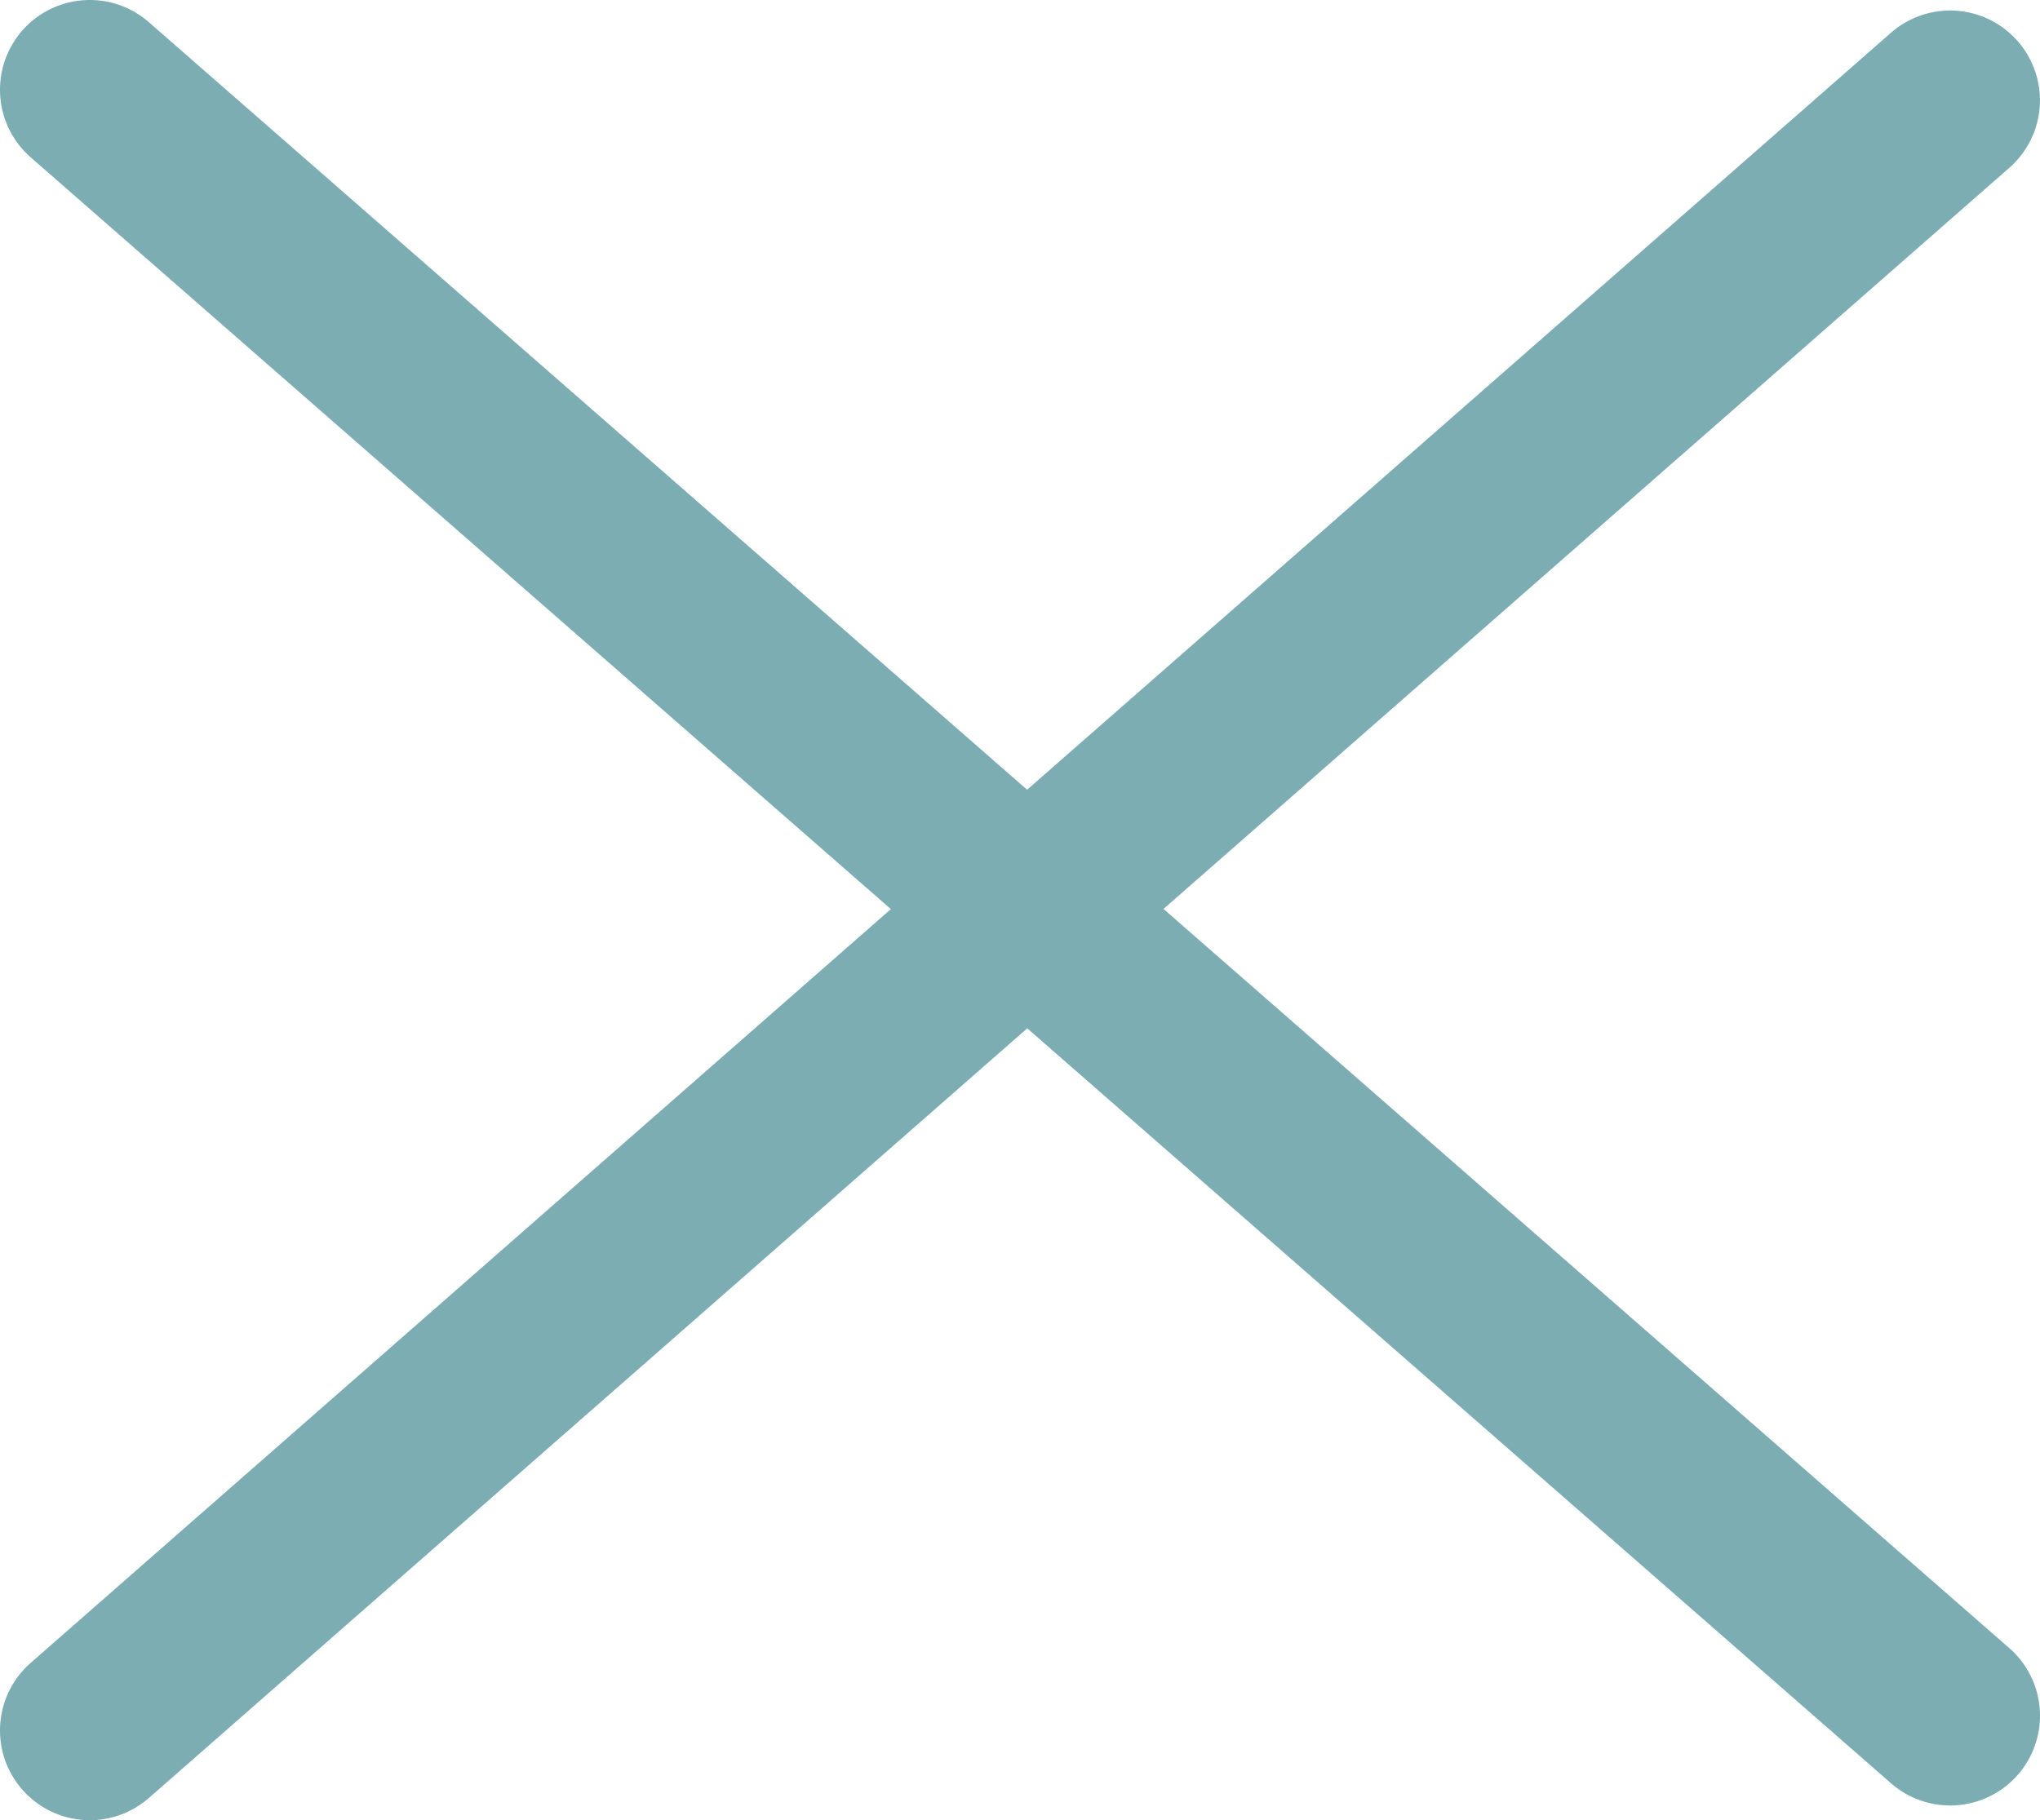
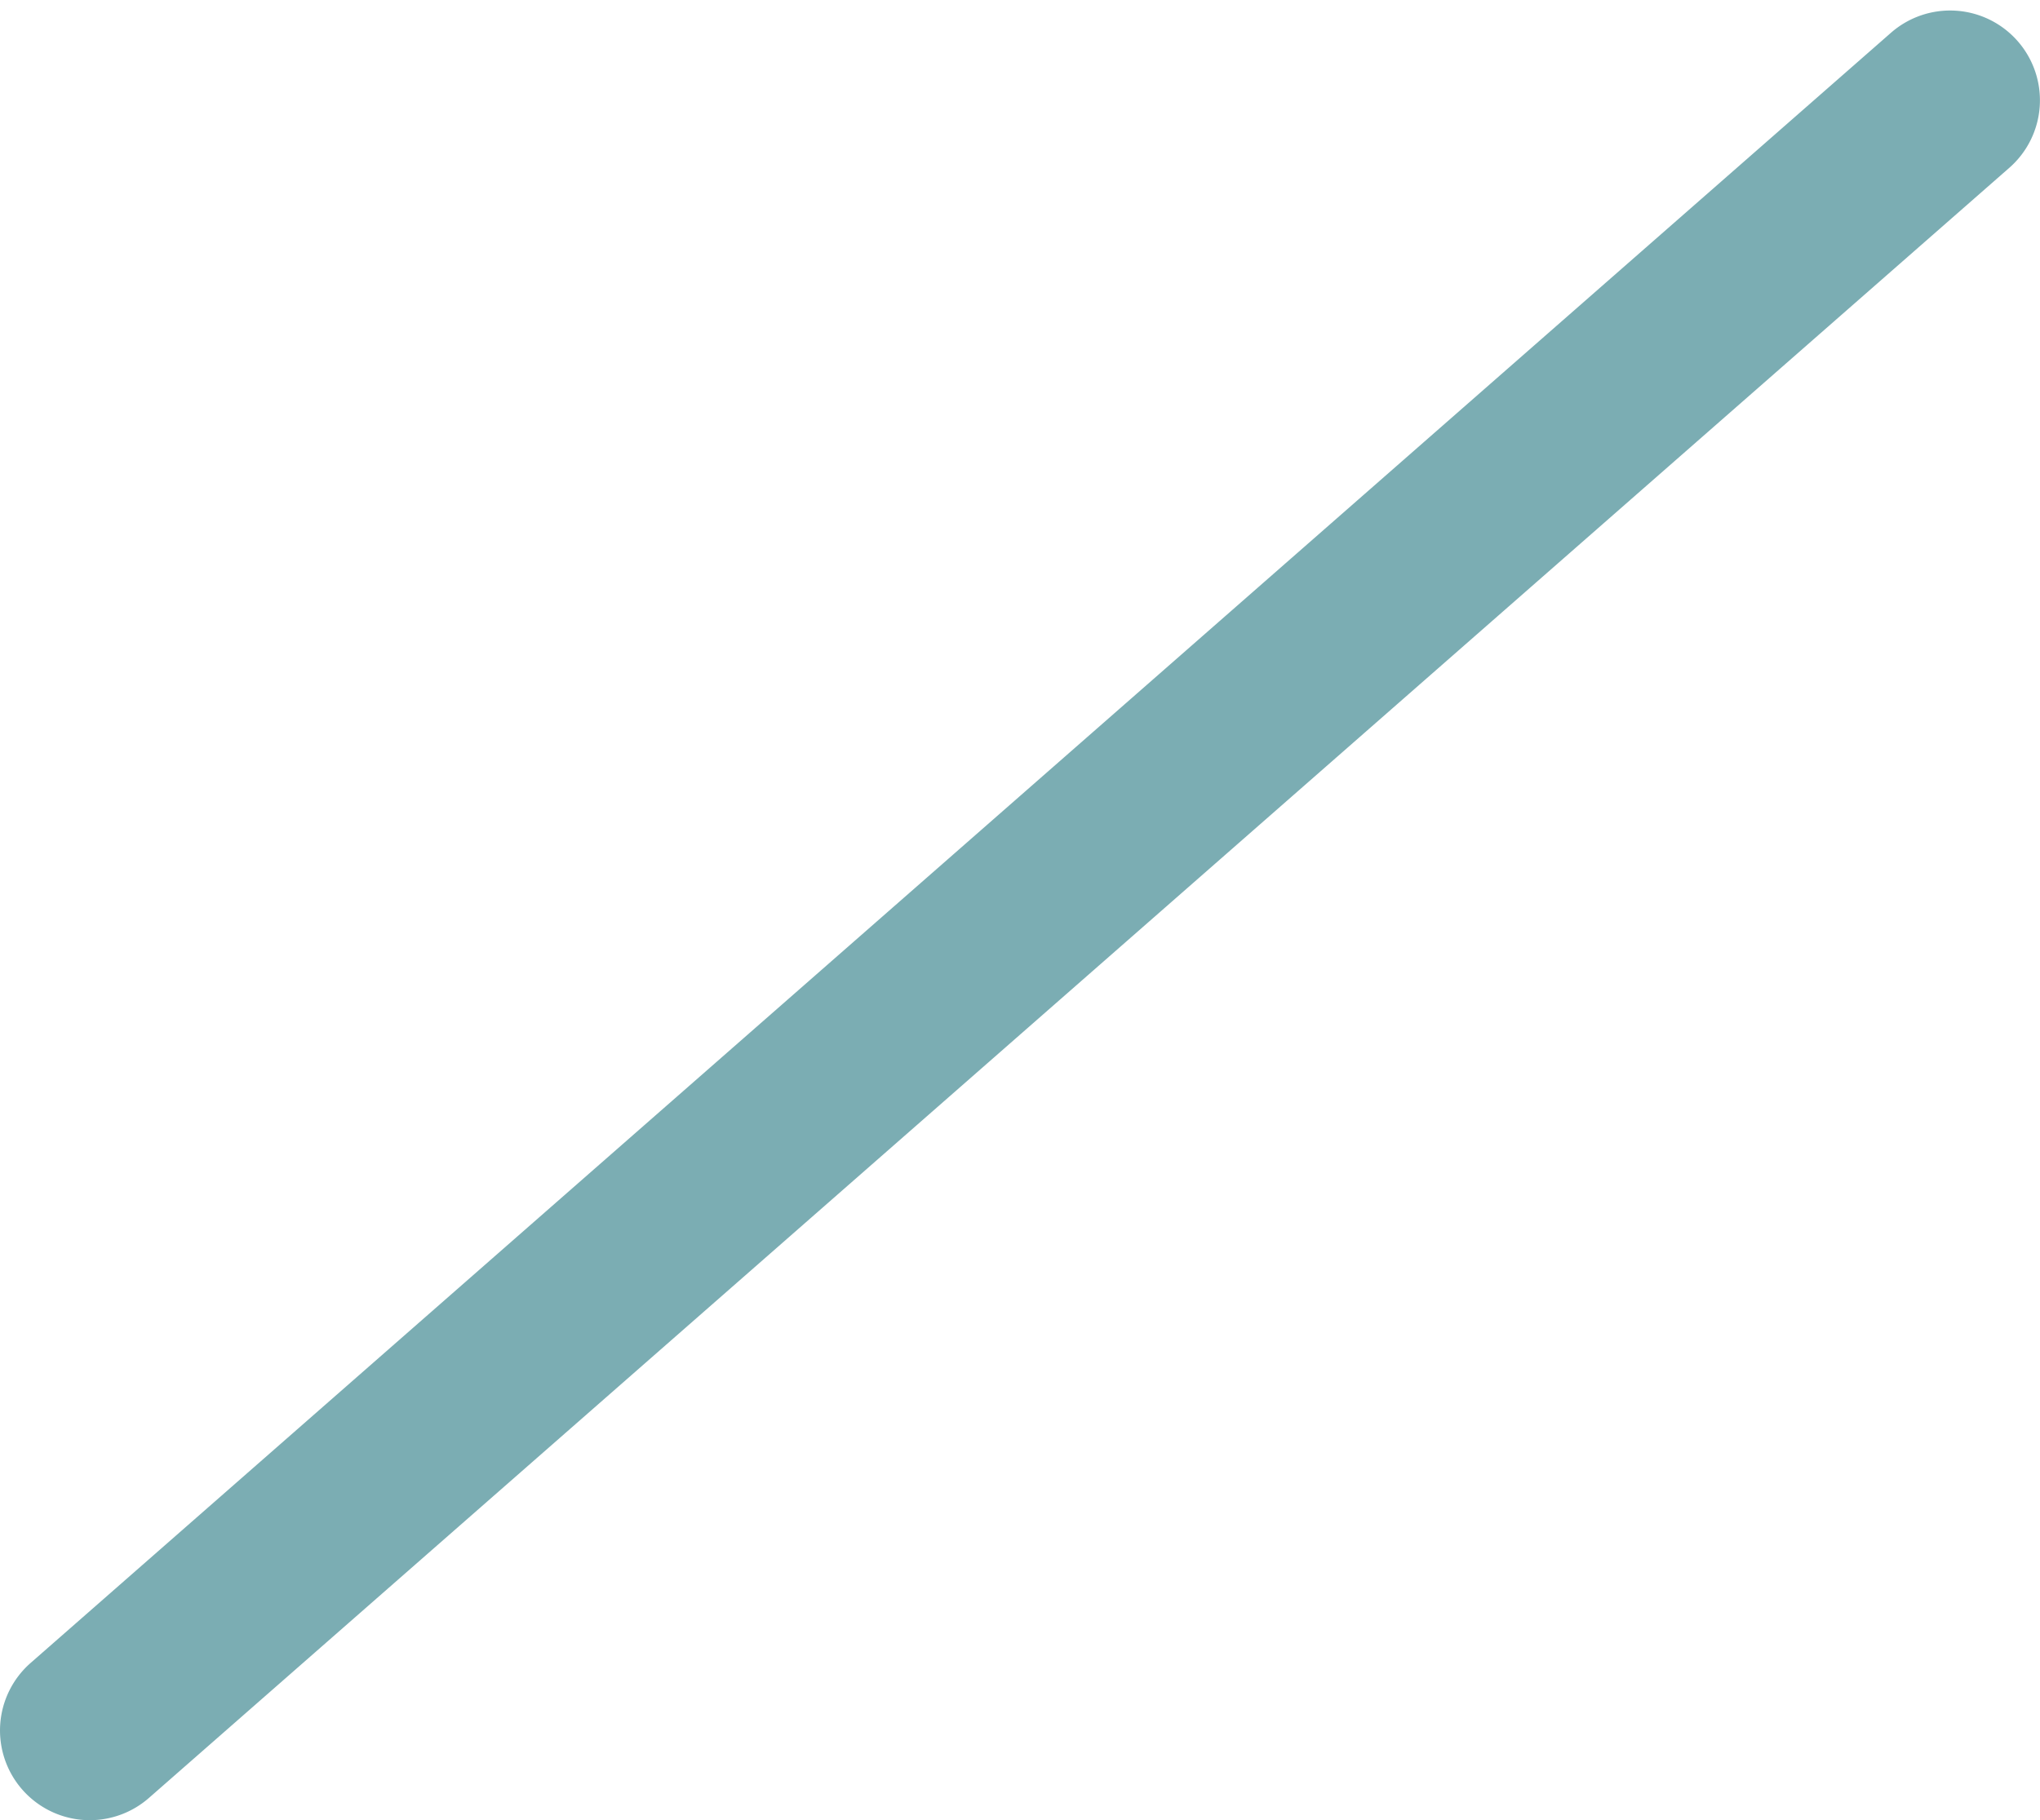
<svg xmlns="http://www.w3.org/2000/svg" width="22.724" height="20.281" viewBox="0 0 22.724 20.281">
  <g id="组_2232" data-name="组 2232" transform="translate(-337.5 -19.976)">
-     <path id="直线_13" data-name="直线 13" d="M20.723,19.117a1,1,0,0,1-.658-.247L-.658.753A1,1,0,0,1-.753-.658,1,1,0,0,1,.658-.753L21.382,17.364a1,1,0,0,1-.659,1.753Z" transform="translate(338.5 20.976)" fill="#7badb3" />
    <path id="直线_15" data-name="直线 15" d="M0,19.164a1,1,0,0,1-.752-.341,1,1,0,0,1,.093-1.411L20.064-.752a1,1,0,0,1,1.411.093A1,1,0,0,1,21.383.752L.659,18.916A1,1,0,0,1,0,19.164Z" transform="translate(338.5 21.093)" fill="#7badb3" />
  </g>
</svg>